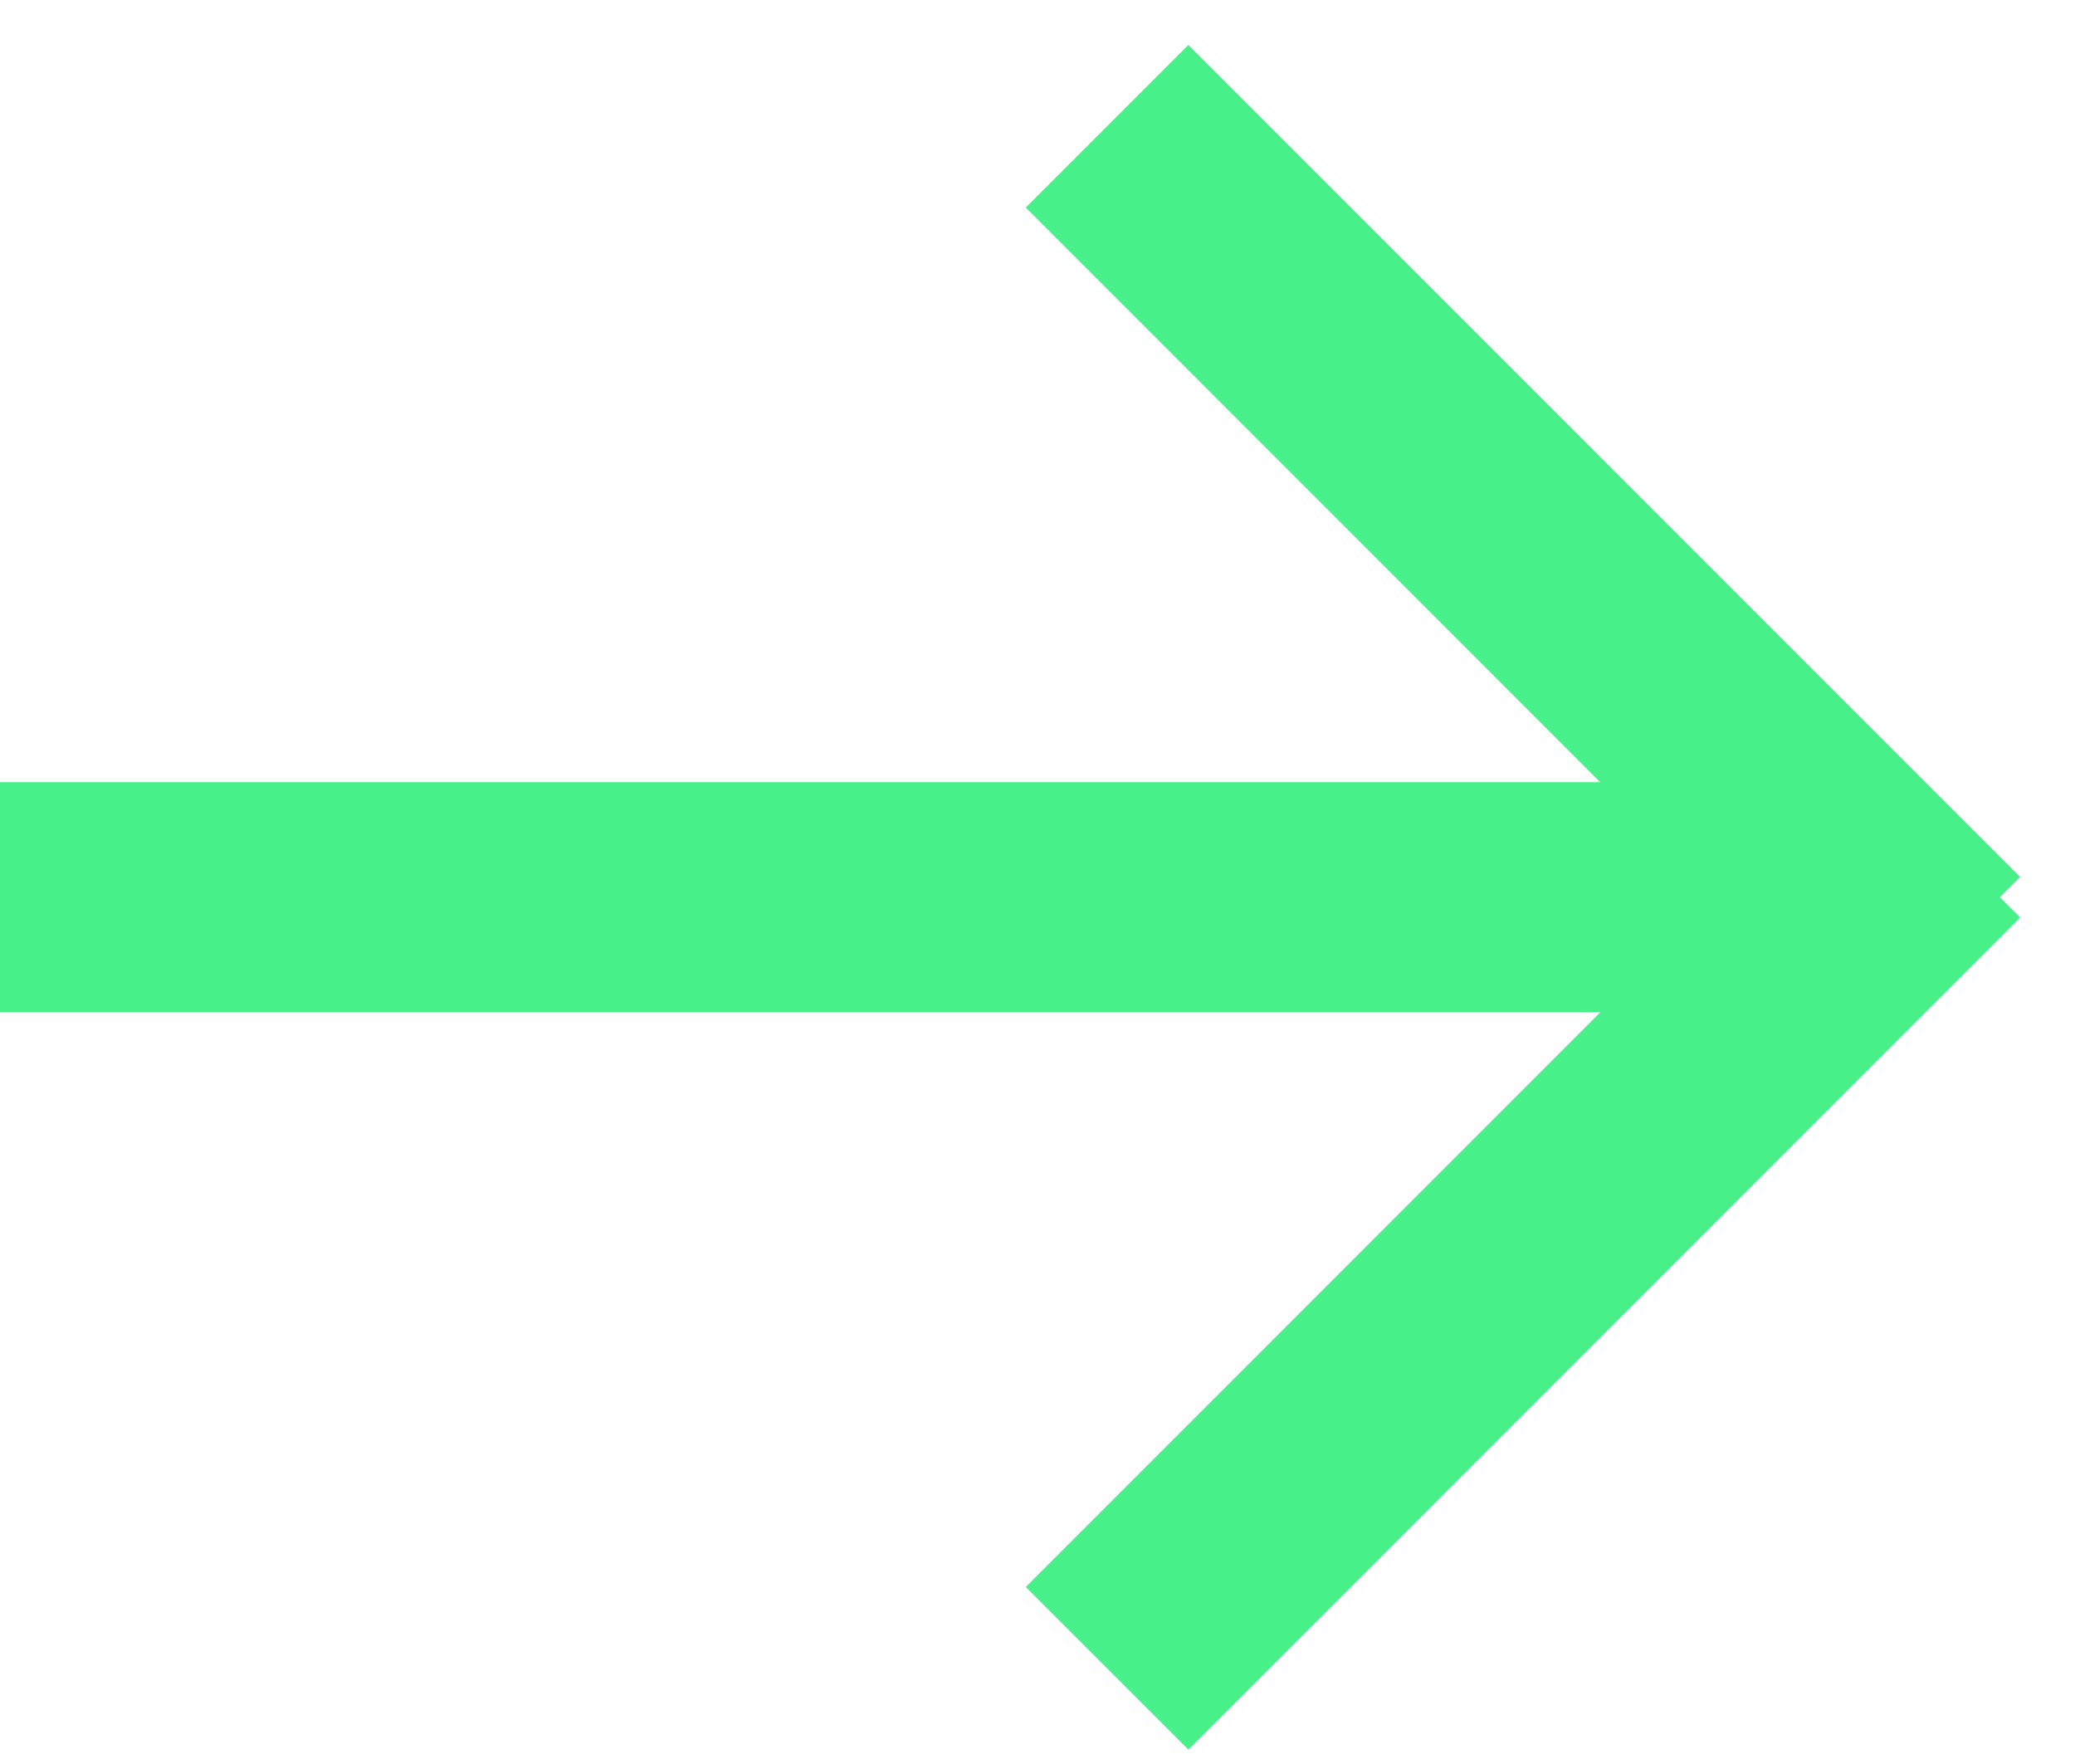
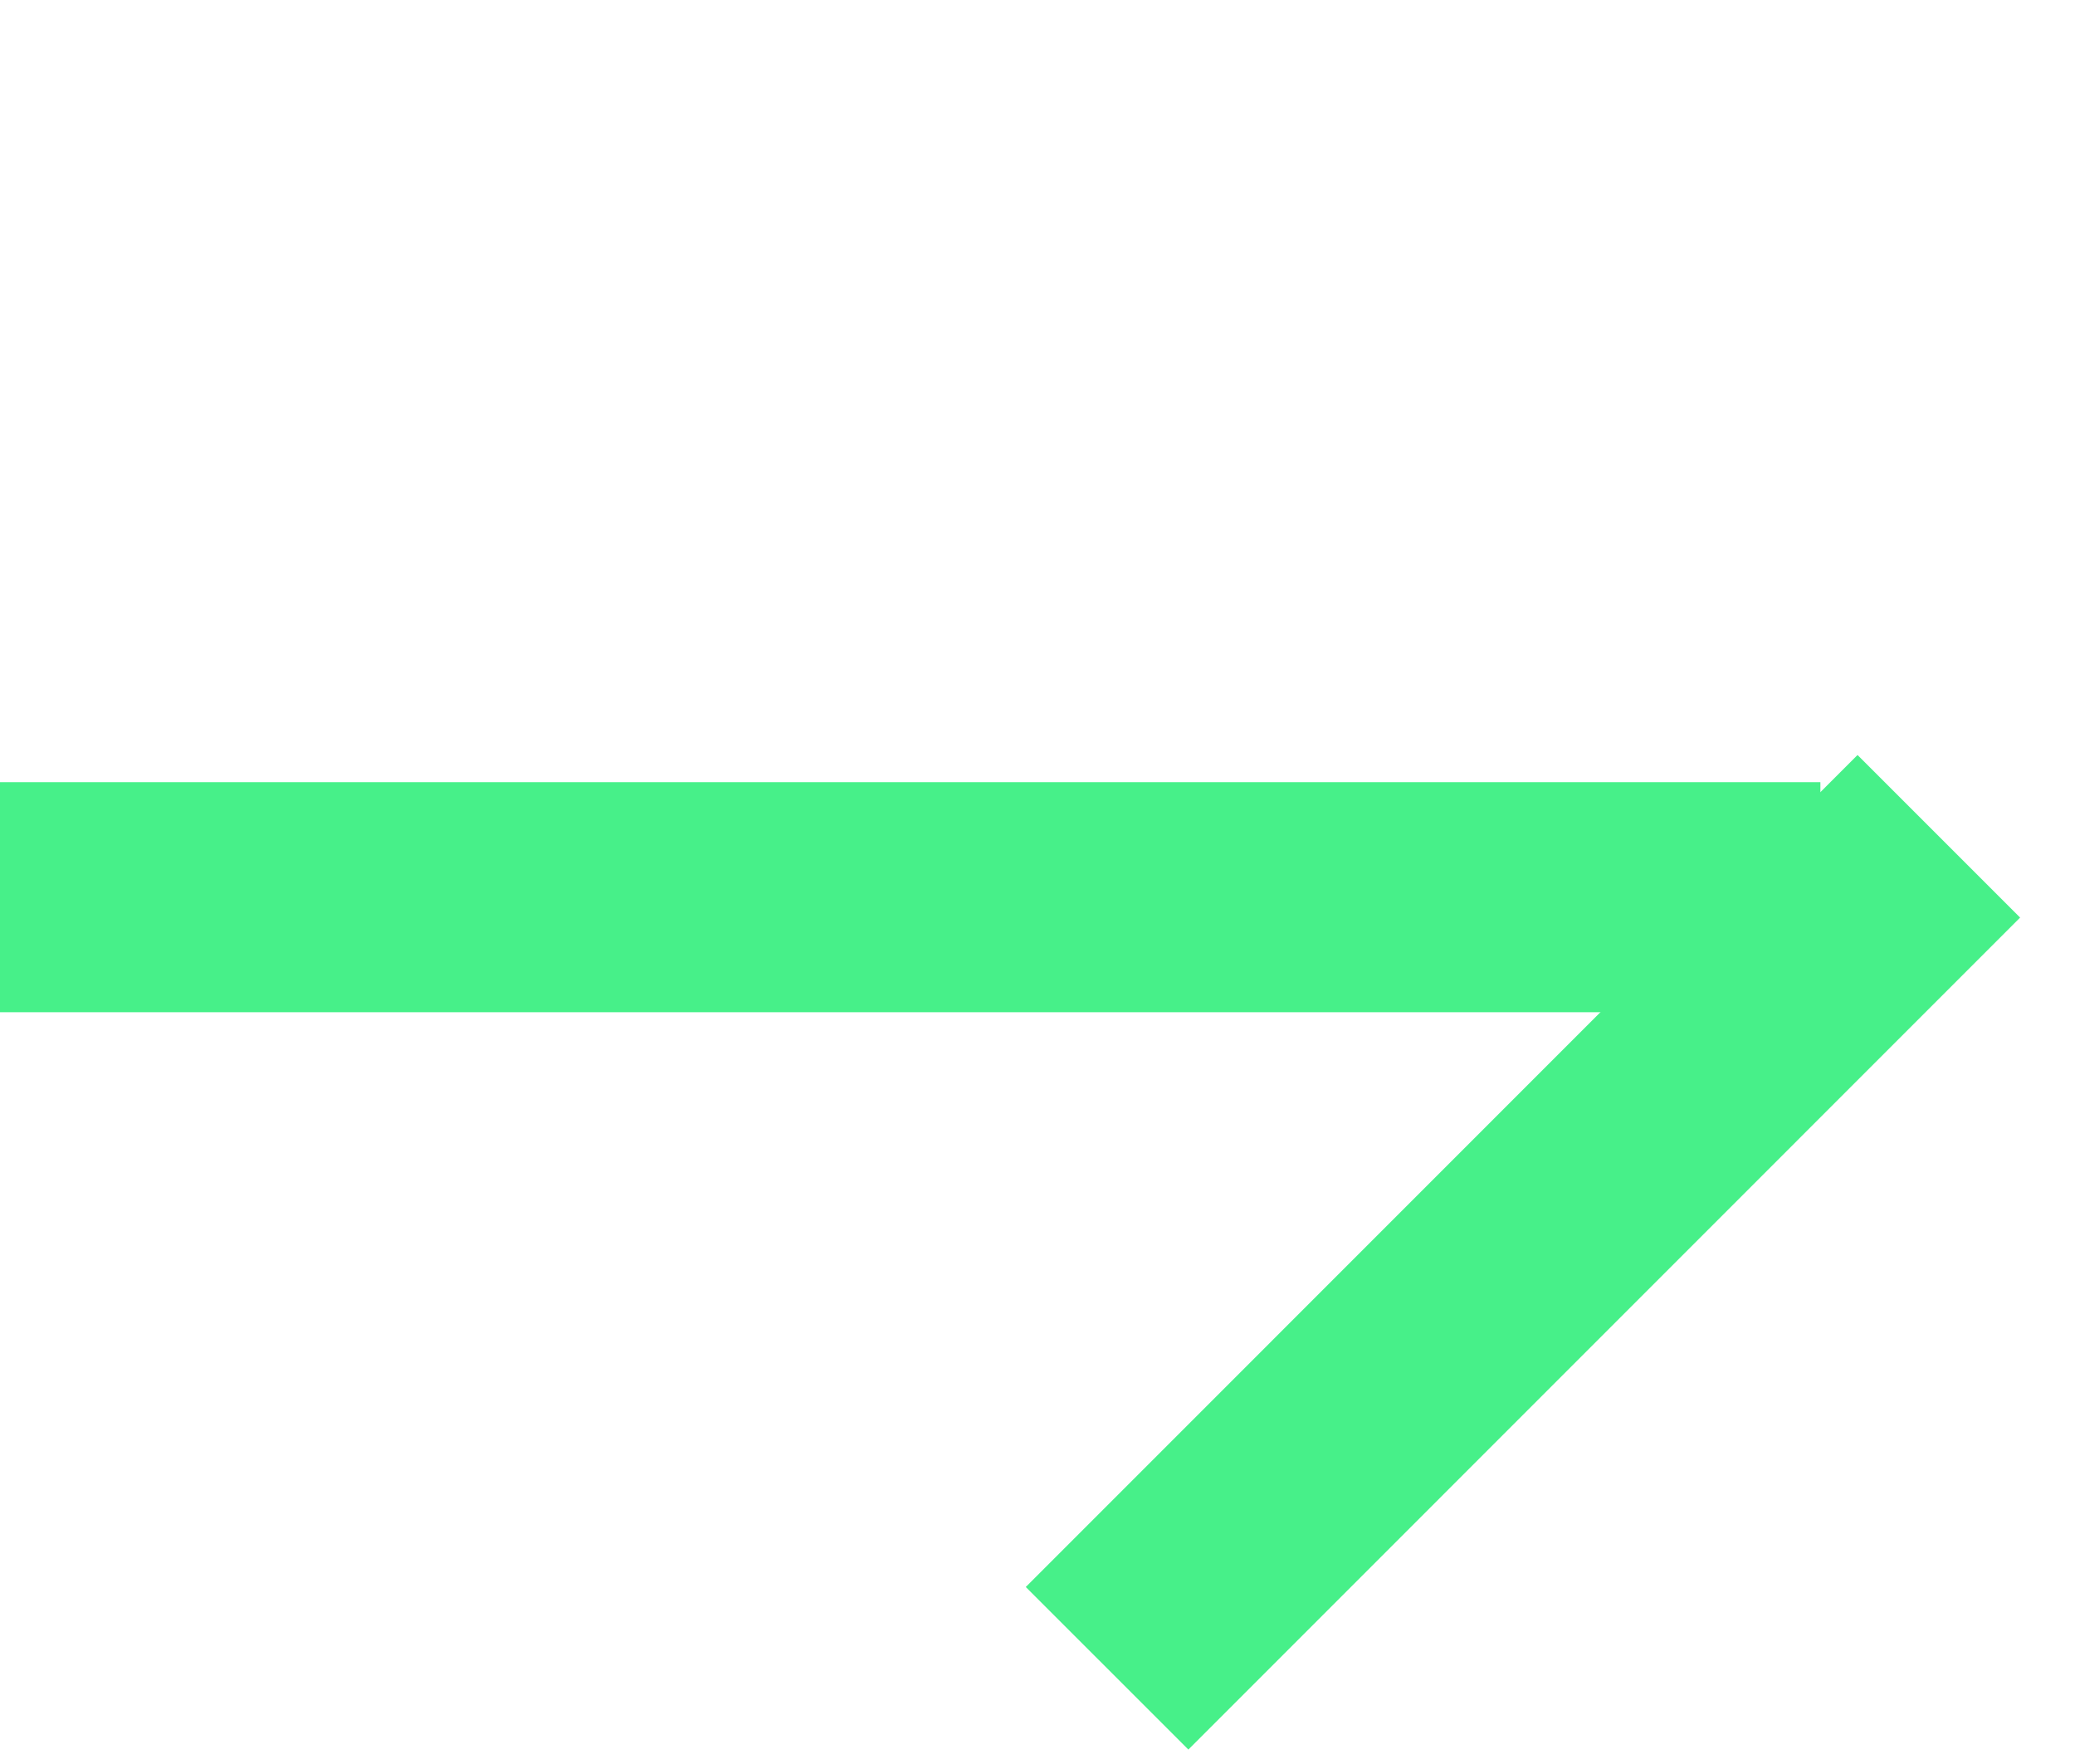
<svg xmlns="http://www.w3.org/2000/svg" width="20" height="17" viewBox="0 0 20 17" fill="none">
  <path d="M0.554 8.092V9.201H16.992V8.092H0.554Z" fill="#47F089" stroke="#47F089" stroke-width="1.108" />
-   <path d="M11.454 2L17.904 8.451ZM11.454 15.294L17.904 8.843Z" fill="#47F089" />
-   <path d="M11.454 2L17.904 8.451M11.454 15.294L17.904 8.843" stroke="#47F089" stroke-width="2.216" stroke-linecap="square" />
+   <path d="M11.454 2M11.454 15.294L17.904 8.843" stroke="#47F089" stroke-width="2.216" stroke-linecap="square" />
</svg>